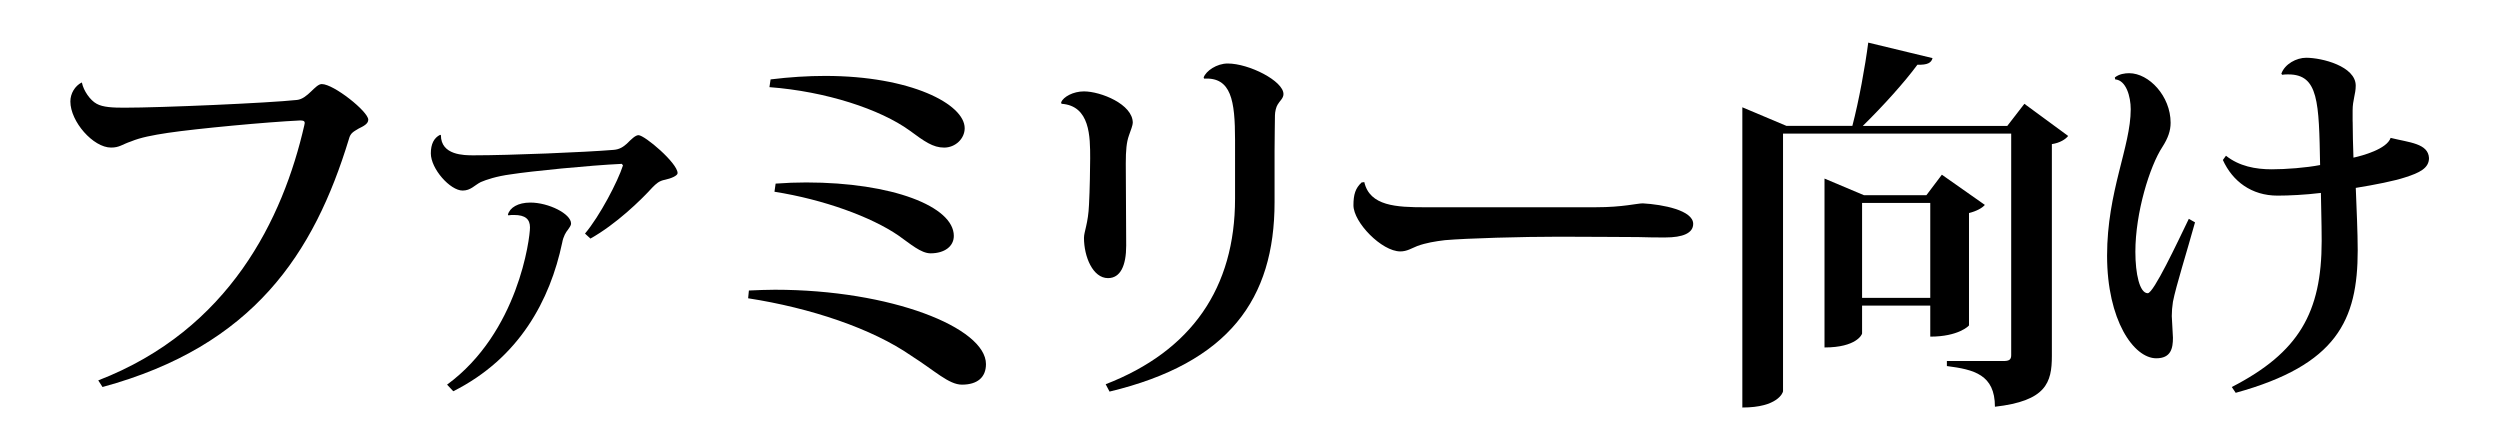
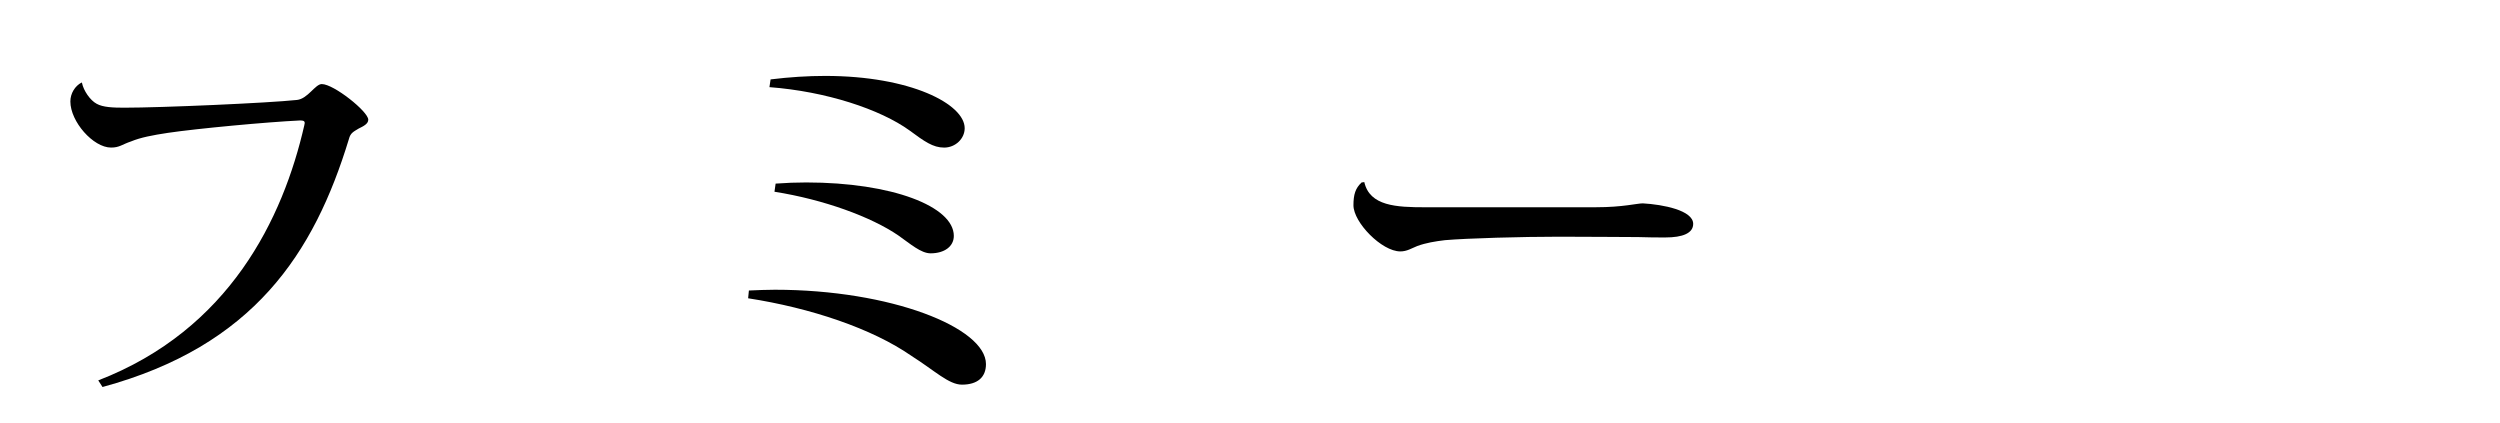
<svg xmlns="http://www.w3.org/2000/svg" version="1.1" x="0px" y="0px" width="142px" height="24px" viewBox="0 0 142 24" enable-background="new 0 0 142 24" xml:space="preserve">
  <g id="レイヤー_2" display="none">
    <rect x="-216" y="-1246" display="inline" fill="#2E3192" width="1953" height="1452" />
  </g>
  <g id="レイヤー_1">
    <g>
      <path d="M5.581,21.606c7.459-2.883,10.496-9.197,11.706-14.5c0-0.045,0.021-0.089,0.021-0.11c0-0.132-0.088-0.154-0.264-0.154    c-1.87,0.088-5.875,0.462-7.503,0.704C8.662,7.678,7.979,7.811,7.451,8.03C6.924,8.206,6.792,8.382,6.308,8.382    c-1.013,0-2.311-1.474-2.311-2.618c0-0.462,0.264-0.88,0.638-1.078l0.022,0.022c0.088,0.439,0.462,0.99,0.836,1.188    c0.353,0.198,0.924,0.221,1.563,0.221c2.112,0,8.186-0.265,9.813-0.44c0.616-0.066,1.034-0.902,1.408-0.902    c0.682,0,2.641,1.563,2.641,2.024c0,0.242-0.286,0.374-0.551,0.506c-0.286,0.177-0.462,0.242-0.55,0.595    c-1.98,6.49-5.413,11.749-13.994,14.082L5.581,21.606z" />
-       <path d="M33.228,13.267c0.837-0.99,1.871-2.97,2.157-3.872l-0.066-0.088c-1.87,0.088-5.171,0.418-6.293,0.594    c-0.836,0.11-1.408,0.308-1.716,0.44c-0.353,0.176-0.572,0.483-1.034,0.483c-0.704,0-1.805-1.231-1.805-2.112    c0-0.527,0.176-0.88,0.528-1.056l0.044,0.021c0,1.145,1.32,1.145,1.848,1.145c2.112,0,6.337-0.176,7.943-0.308    c0.374-0.022,0.595-0.198,0.771-0.353c0.242-0.242,0.484-0.484,0.66-0.484c0.352,0,2.222,1.585,2.222,2.156    c0,0.154-0.396,0.309-0.704,0.374c-0.352,0.066-0.506,0.221-0.726,0.44c-0.66,0.727-2.068,2.091-3.521,2.904L33.228,13.267z     M28.85,12.188c0.109-0.396,0.572-0.682,1.276-0.682c1.034,0,2.31,0.638,2.31,1.188c0,0.133-0.109,0.242-0.176,0.353    c-0.11,0.132-0.264,0.374-0.33,0.748c-0.682,3.234-2.42,6.535-6.183,8.428l-0.353-0.375c4.049-2.97,4.709-8.316,4.709-8.933    c0-0.462-0.264-0.704-0.902-0.704c-0.109,0-0.22,0-0.33,0.021L28.85,12.188z" />
      <path d="M42.537,16.501c0.506-0.021,0.99-0.044,1.474-0.044c6.602,0,11.992,2.156,11.992,4.225c0,0.748-0.484,1.166-1.364,1.166    c-0.748,0-1.54-0.792-2.86-1.628c-2.244-1.563-5.743-2.729-9.285-3.278L42.537,16.501z M43.769,4.51    c1.078-0.132,2.112-0.198,3.103-0.198c4.863,0,7.922,1.606,7.922,2.971c0,0.594-0.528,1.1-1.167,1.1    c-0.638,0-1.122-0.352-1.958-0.968c-1.672-1.21-4.753-2.223-7.965-2.465L43.769,4.51z M44.055,10.429    c0.595-0.044,1.166-0.066,1.738-0.066c4.885,0,8.384,1.364,8.384,3.036c0,0.595-0.528,0.99-1.32,0.99    c-0.55,0-1.166-0.55-1.826-1.012c-1.54-1.057-4.247-2.046-7.041-2.486L44.055,10.429z" />
-       <path d="M63.968,13.949c0,1.144-0.33,1.848-1.034,1.848c-0.858,0-1.364-1.21-1.364-2.288c0-0.352,0.242-0.814,0.286-1.893    c0.044-0.792,0.066-2.156,0.066-2.618c0-1.232,0-2.992-1.629-3.103l-0.021-0.088c0.132-0.308,0.682-0.616,1.298-0.616    c0.946,0,2.772,0.727,2.772,1.782c0,0.133-0.11,0.418-0.22,0.727c-0.133,0.374-0.177,0.836-0.177,1.584L63.968,13.949z     M68.368,4.399c0.132-0.374,0.748-0.792,1.364-0.792c1.21,0,3.169,0.99,3.169,1.738c0,0.242-0.221,0.396-0.33,0.594    c-0.088,0.133-0.154,0.418-0.154,0.616c0,0.551-0.022,0.99-0.022,2.024v2.904c0,5.501-2.596,9.132-9.373,10.76l-0.22-0.418    c4.885-1.893,7.349-5.479,7.349-10.54V7.964c0-2.266-0.22-3.586-1.76-3.498L68.368,4.399z" />
      <path d="M90.673,11.771c1.496,0,2.31-0.22,2.64-0.22c1.145,0.065,2.86,0.396,2.86,1.166c0,0.528-0.594,0.771-1.584,0.771    c-0.374,0-1.034,0-1.54-0.022c-0.88,0-2.662-0.021-4.488-0.021c-2.112,0-5.237,0.088-6.491,0.197    c-0.55,0.066-1.078,0.154-1.563,0.33c-0.33,0.132-0.594,0.309-0.968,0.309c-1.057,0-2.663-1.65-2.663-2.619    c0-0.615,0.11-0.968,0.463-1.298l0.153-0.021c0.309,1.364,1.826,1.43,3.455,1.43H90.673z" />
-       <path d="M114.985,5.896l2.486,1.826c-0.133,0.177-0.462,0.396-0.925,0.463V20.22c0,1.519-0.33,2.553-3.234,2.883    c0-1.826-1.188-2.112-2.729-2.311v-0.286h3.213c0.308,0,0.44-0.066,0.44-0.33V7.59h-12.96v14.633c0,0.065-0.286,0.924-2.311,0.924    V6.094l2.508,1.057h3.741c0.374-1.431,0.726-3.367,0.902-4.731l3.652,0.881c-0.066,0.264-0.286,0.396-0.858,0.374    c-0.727,0.99-1.958,2.354-3.103,3.477h8.207L114.985,5.896z M112.74,11.639c-0.153,0.176-0.462,0.352-0.901,0.462v6.381    c0,0.022-0.595,0.639-2.2,0.639v-1.761h-3.873v1.584c0,0.044-0.308,0.792-2.134,0.792v-9.593l2.244,0.946h3.542l0.88-1.166    L112.74,11.639z M105.766,16.919h3.873v-5.391h-3.873V16.919z" />
-       <path d="M124.677,12.629c-0.462,1.672-1.078,3.608-1.254,4.511c-0.044,0.286-0.066,0.55-0.066,0.813    c0,0.177,0.066,1.034,0.066,1.232c0,0.595-0.11,1.166-0.946,1.166c-1.276,0-2.795-2.156-2.795-5.83    c0-3.653,1.343-6.184,1.343-8.317c0-0.727-0.265-1.65-0.881-1.694l-0.021-0.11c0.242-0.198,0.572-0.242,0.814-0.242    c1.122,0,2.354,1.299,2.354,2.816c0,0.462-0.153,0.881-0.462,1.364c-0.726,1.101-1.54,3.741-1.54,5.963    c0,1.255,0.242,2.354,0.704,2.354c0.33,0,1.672-2.86,2.332-4.225L124.677,12.629z M133.632,6.908c0,0.638,0.022,1.364,0.044,2.046    c0.506-0.11,1.893-0.484,2.112-1.122c1.057,0.264,2.135,0.309,2.179,1.145c0,0.572-0.528,0.836-1.364,1.1    c-0.595,0.198-1.694,0.418-2.795,0.595c0.044,1.144,0.11,2.552,0.11,3.542c0,3.982-1.188,6.513-6.931,8.098l-0.221-0.33    c3.807-1.959,5.105-4.225,5.105-8.296c0-1.056-0.044-2.354-0.044-2.728c-0.881,0.109-1.827,0.153-2.465,0.153    c-1.475,0-2.553-0.813-3.103-2.024l0.176-0.242c0.748,0.595,1.673,0.771,2.597,0.771c0.814,0,1.958-0.088,2.75-0.242    c-0.065-3.586-0.088-5.148-1.804-5.148c-0.11,0-0.242,0-0.353,0.021l-0.044-0.065c0.198-0.55,0.858-0.902,1.408-0.902    c0.902,0,2.816,0.484,2.816,1.584c0,0.484-0.176,0.814-0.176,1.408V6.908z" />
    </g>
  </g>
</svg>